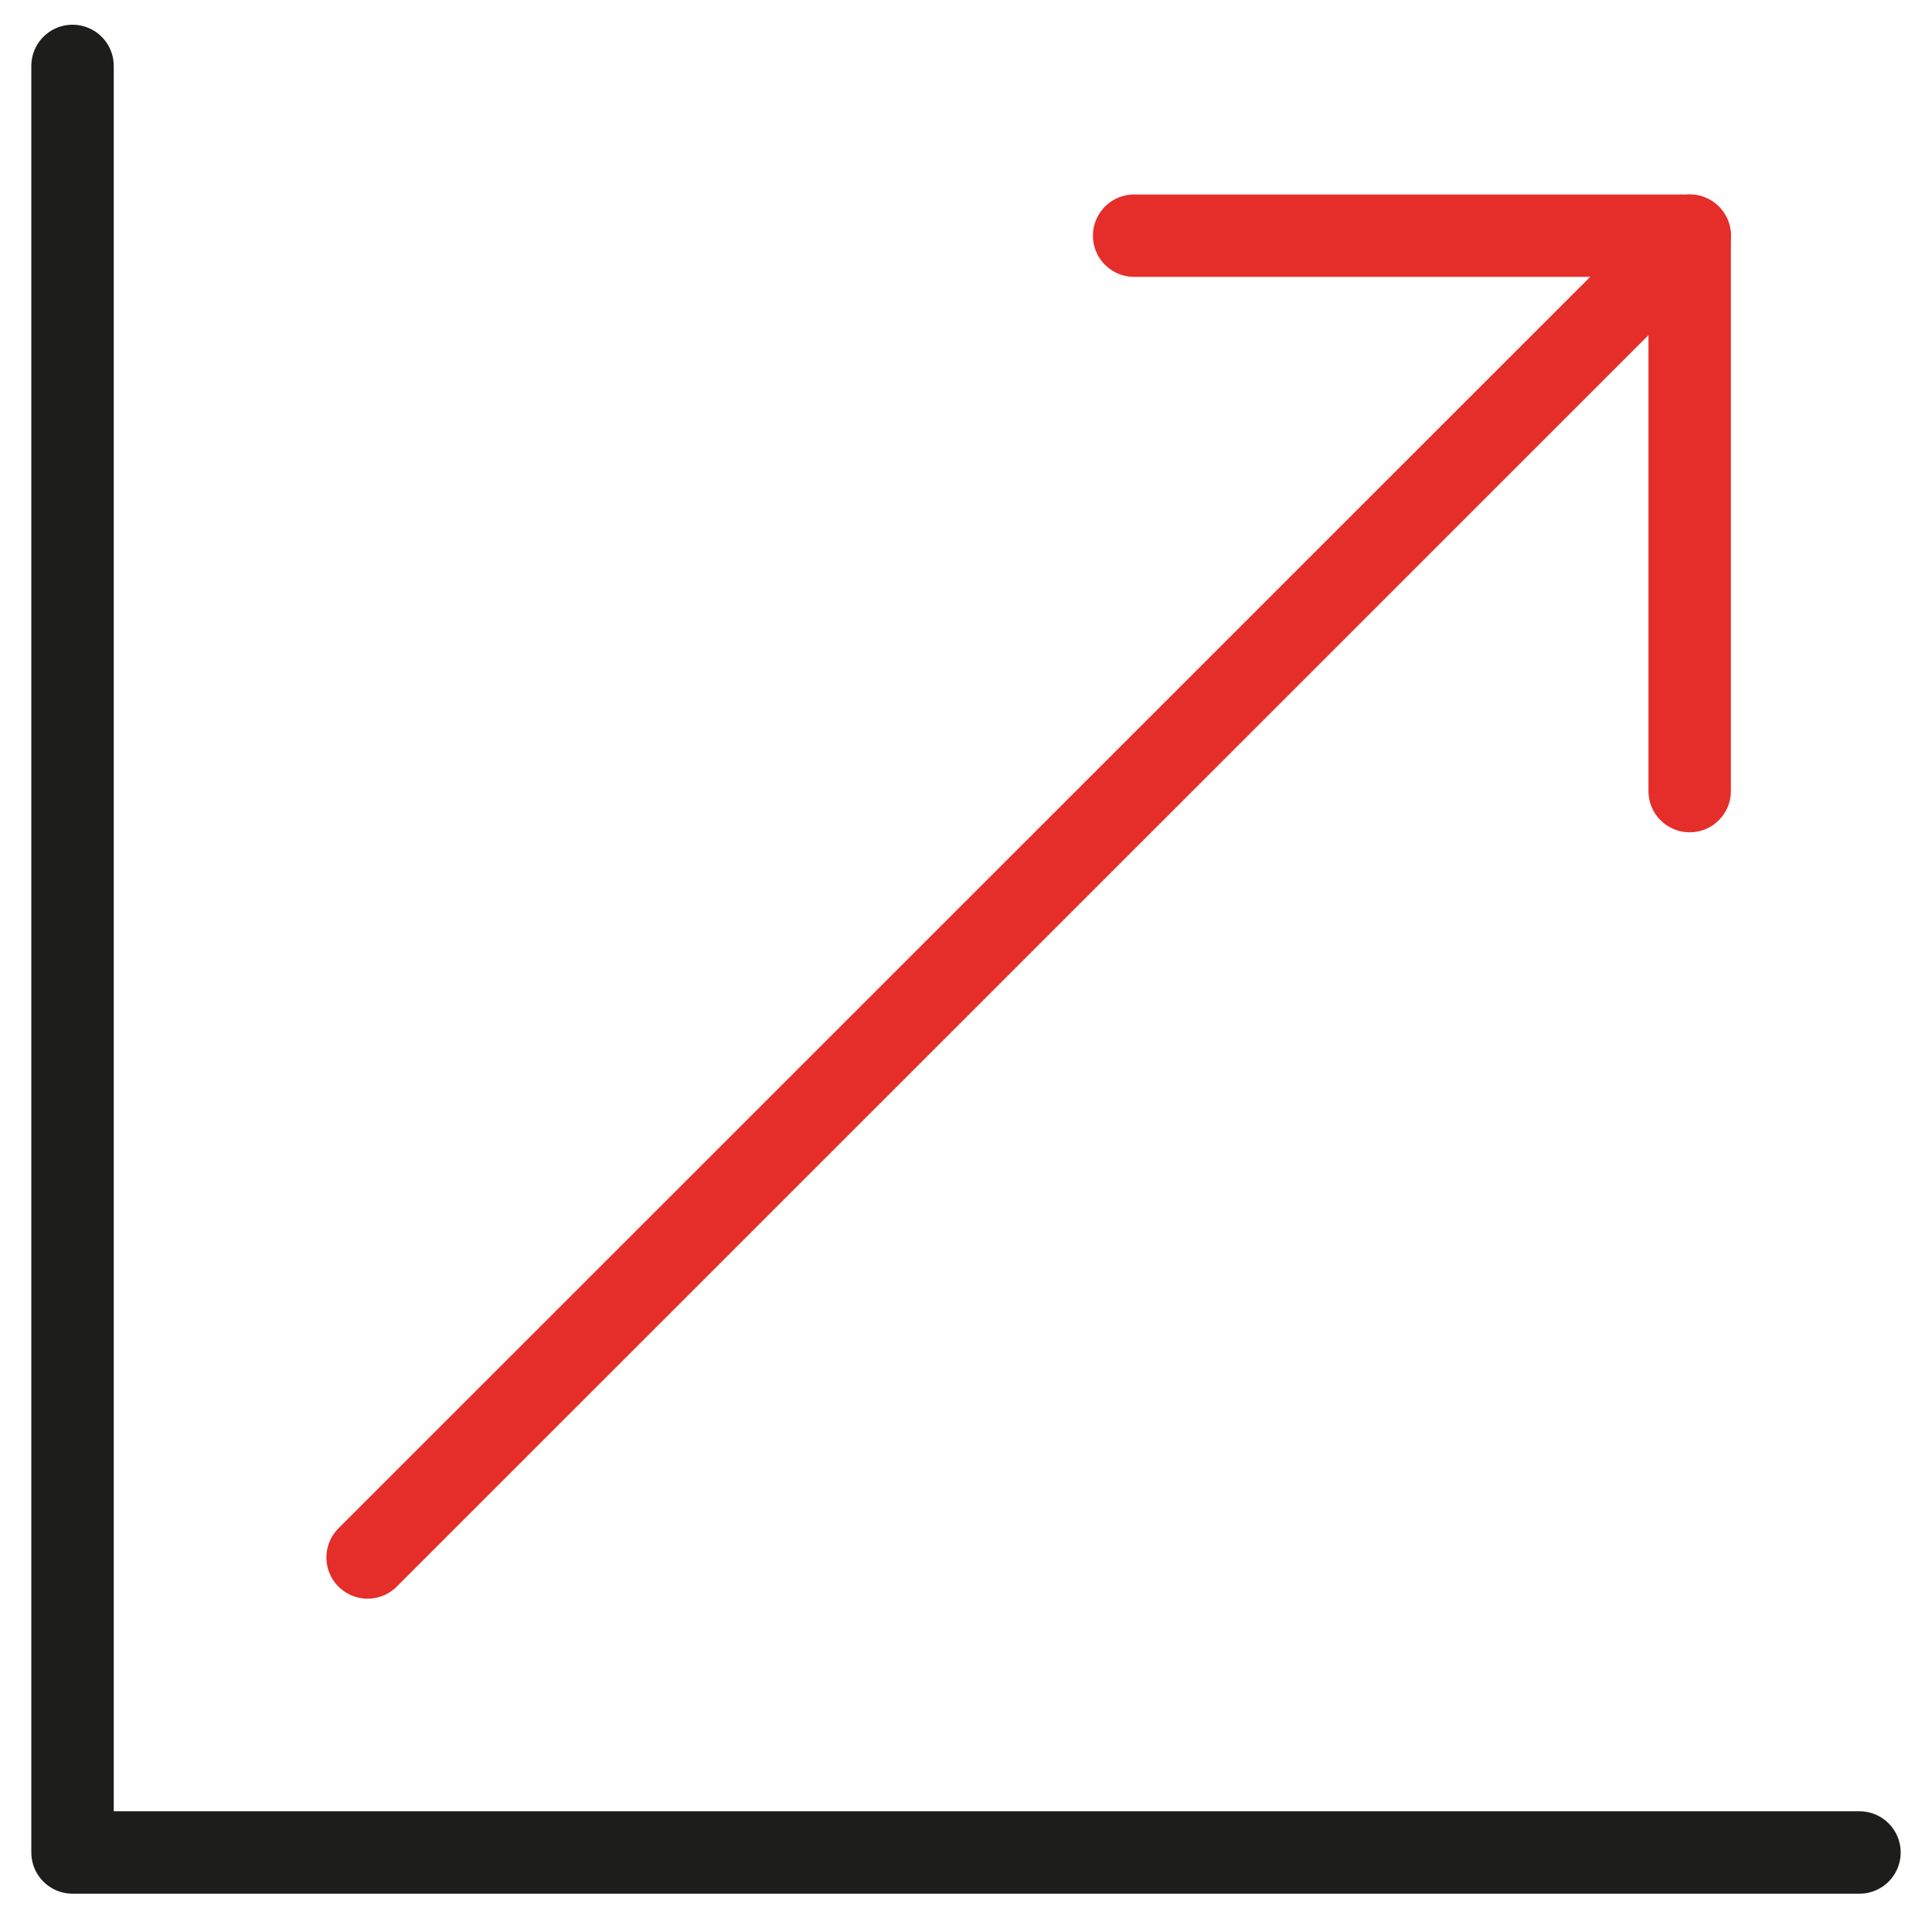
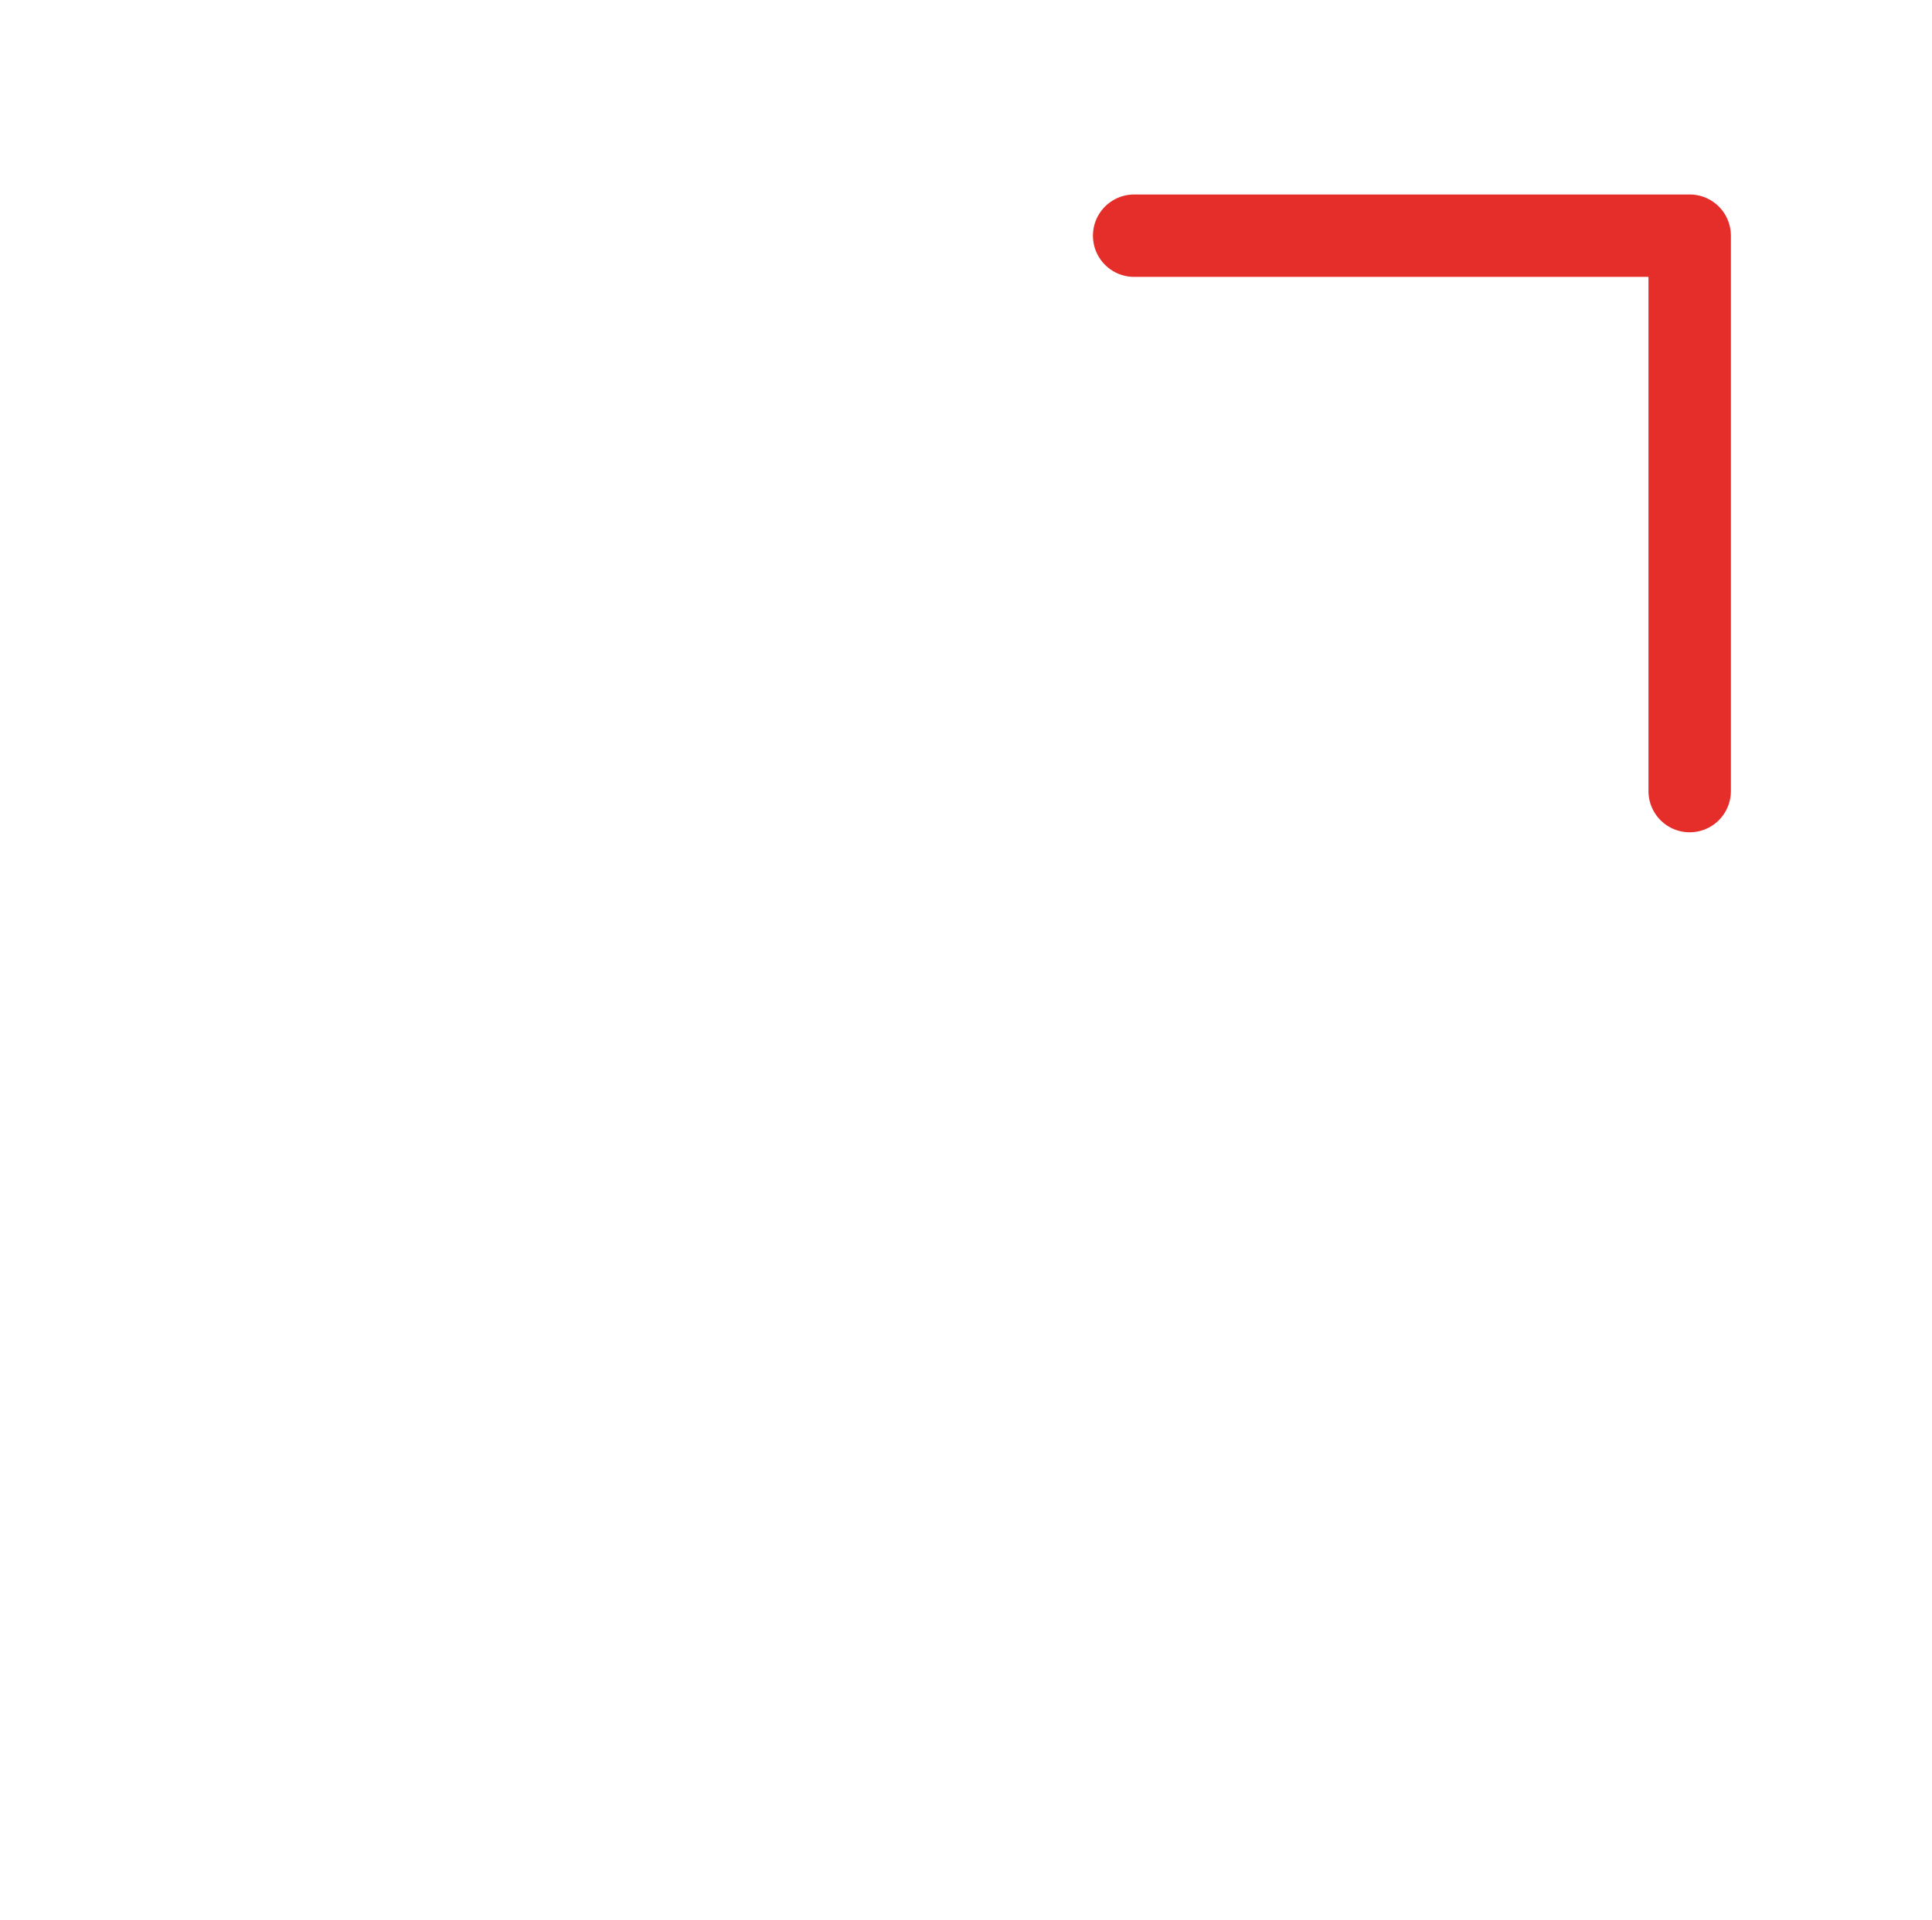
<svg xmlns="http://www.w3.org/2000/svg" version="1.1" id="Layer_1" x="0px" y="0px" viewBox="0 0 117.2 116.5" style="enable-background:new 0 0 117.2 116.5;" xml:space="preserve">
  <style type="text/css">
	.st0{fill:none;stroke:#1D1D1B;stroke-width:5;stroke-linecap:round;stroke-linejoin:round;stroke-miterlimit:10;}
	.st1{fill:none;stroke:#E52E29;stroke-width:5;stroke-linecap:round;stroke-linejoin:round;stroke-miterlimit:10;}
</style>
  <g>
-     <polyline class="st0" points="112.8,112.4 4.4,112.4 4.4,4  " />
    <polyline class="st1" points="68.8,14.3 102.5,14.3 102.5,48  " />
-     <line class="st1" x1="22.3" y1="94.5" x2="102.5" y2="14.3" />
  </g>
</svg>